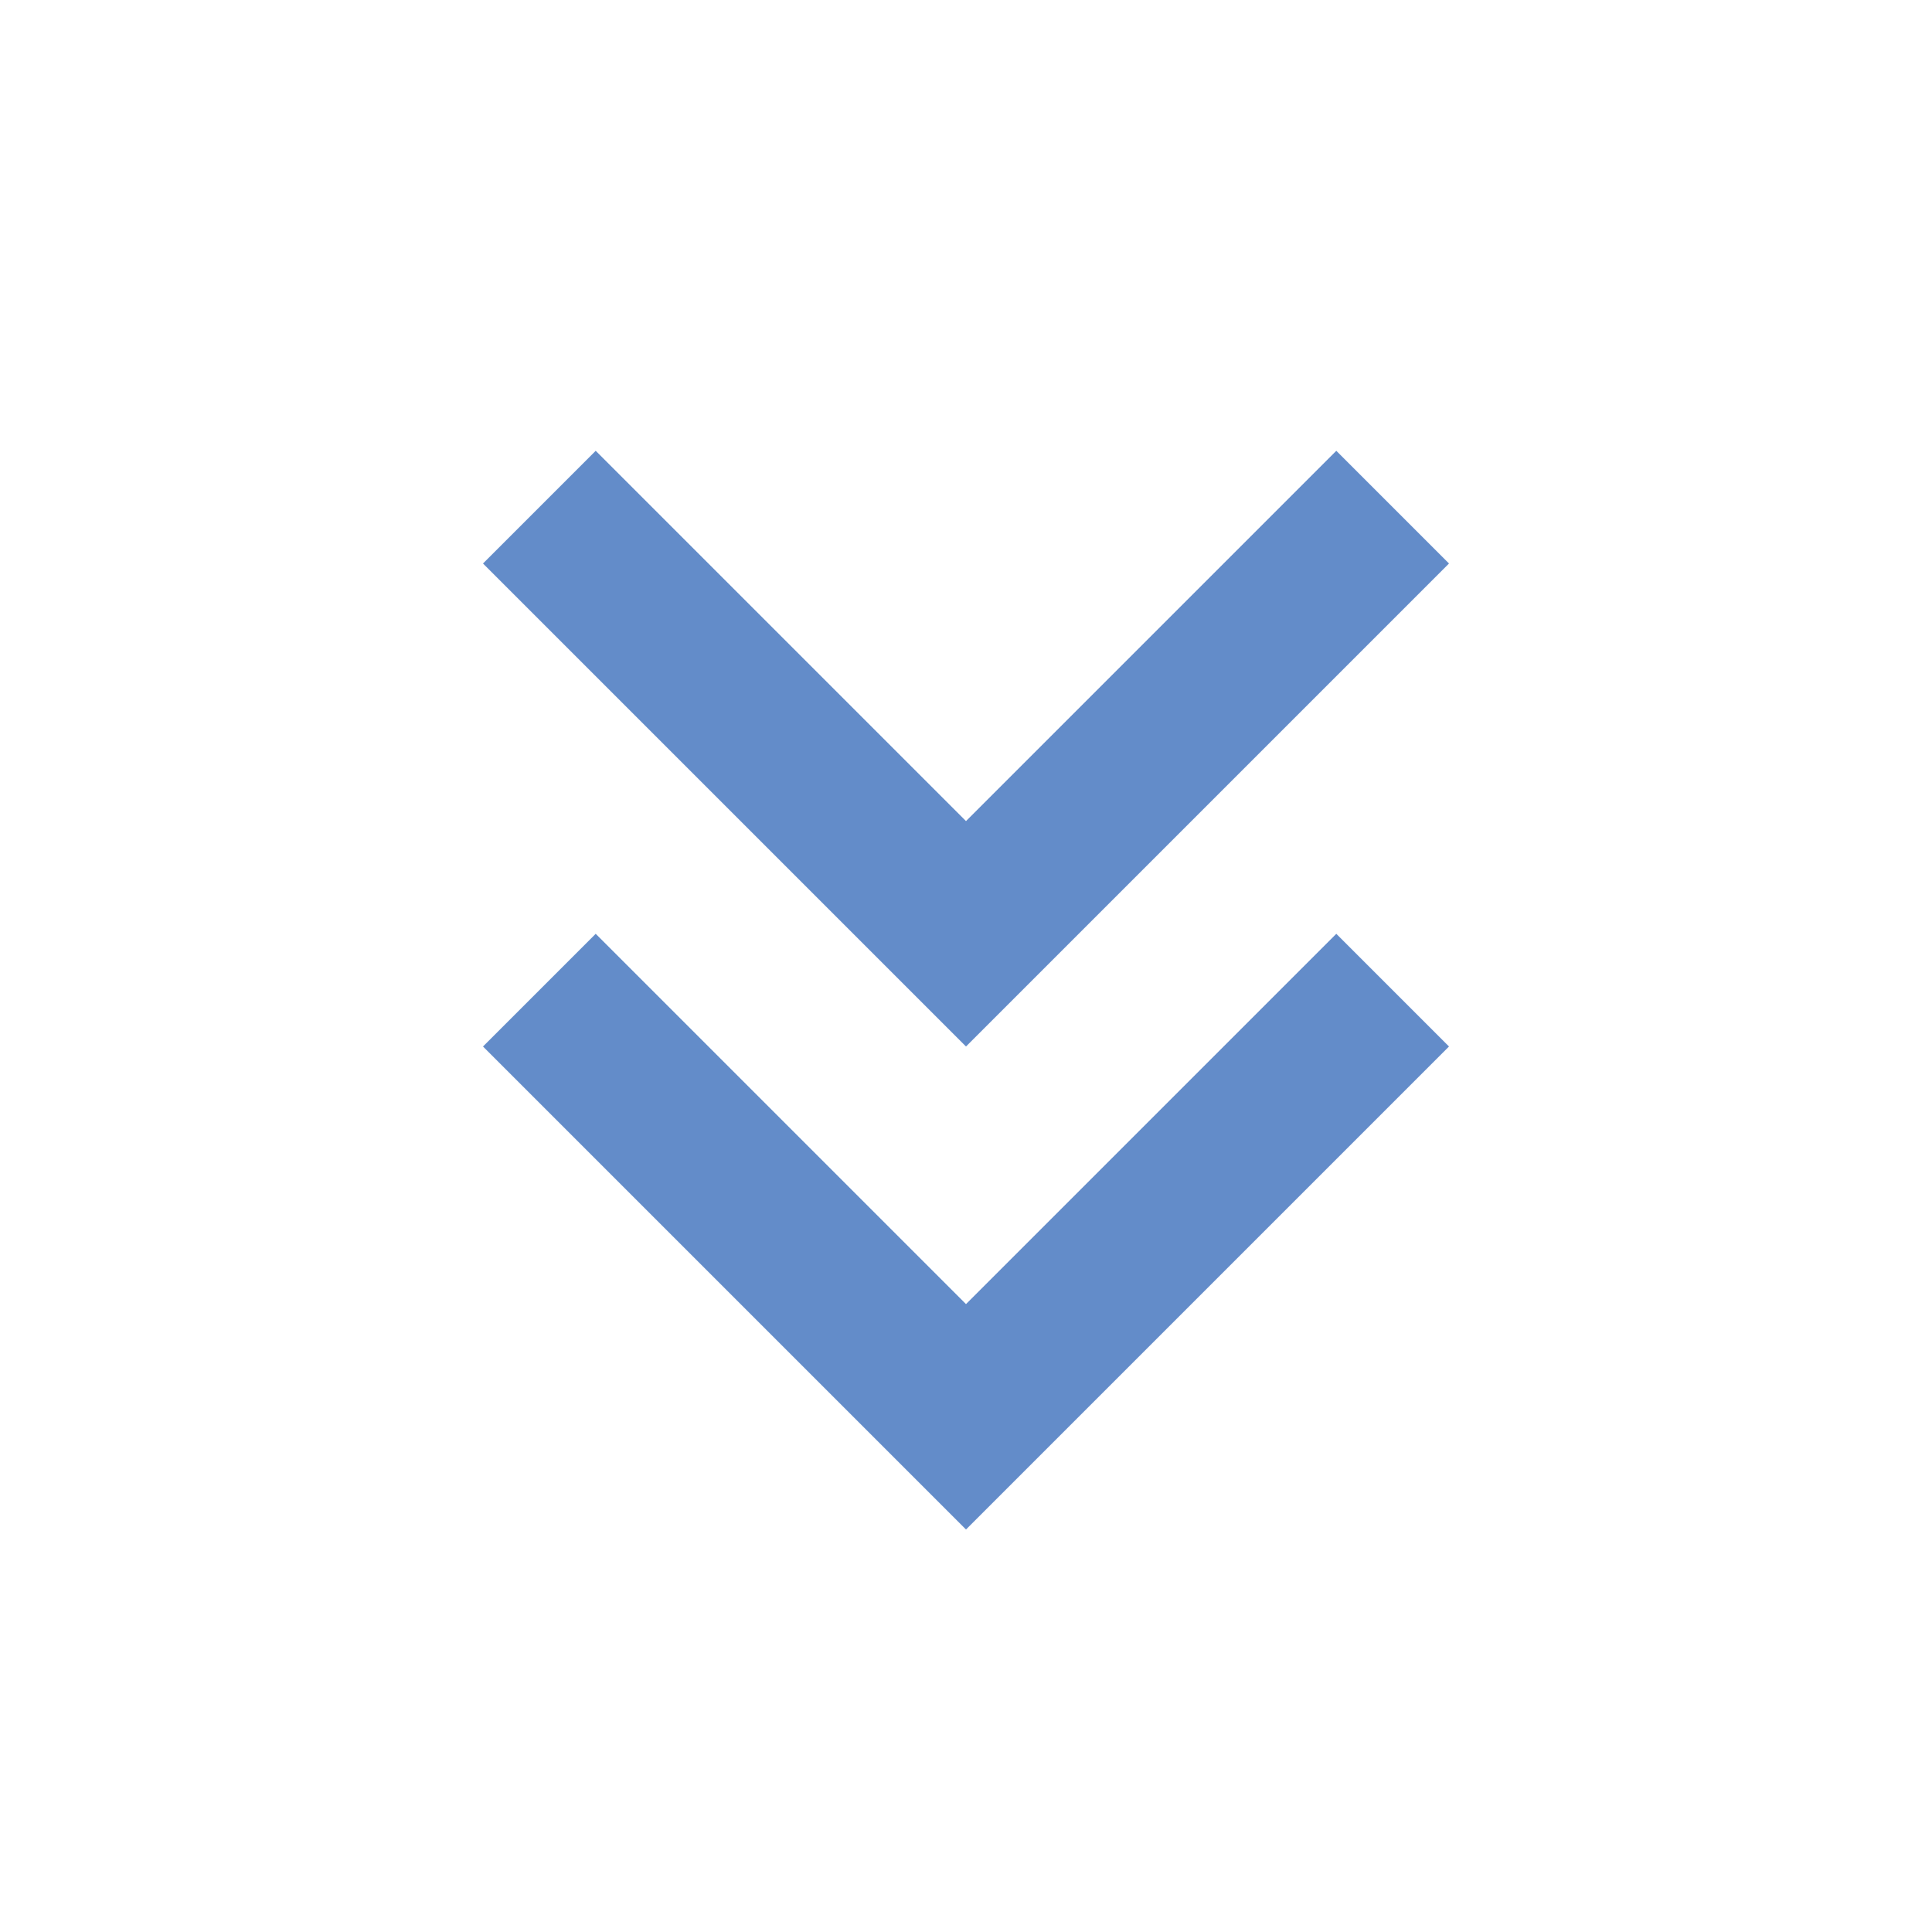
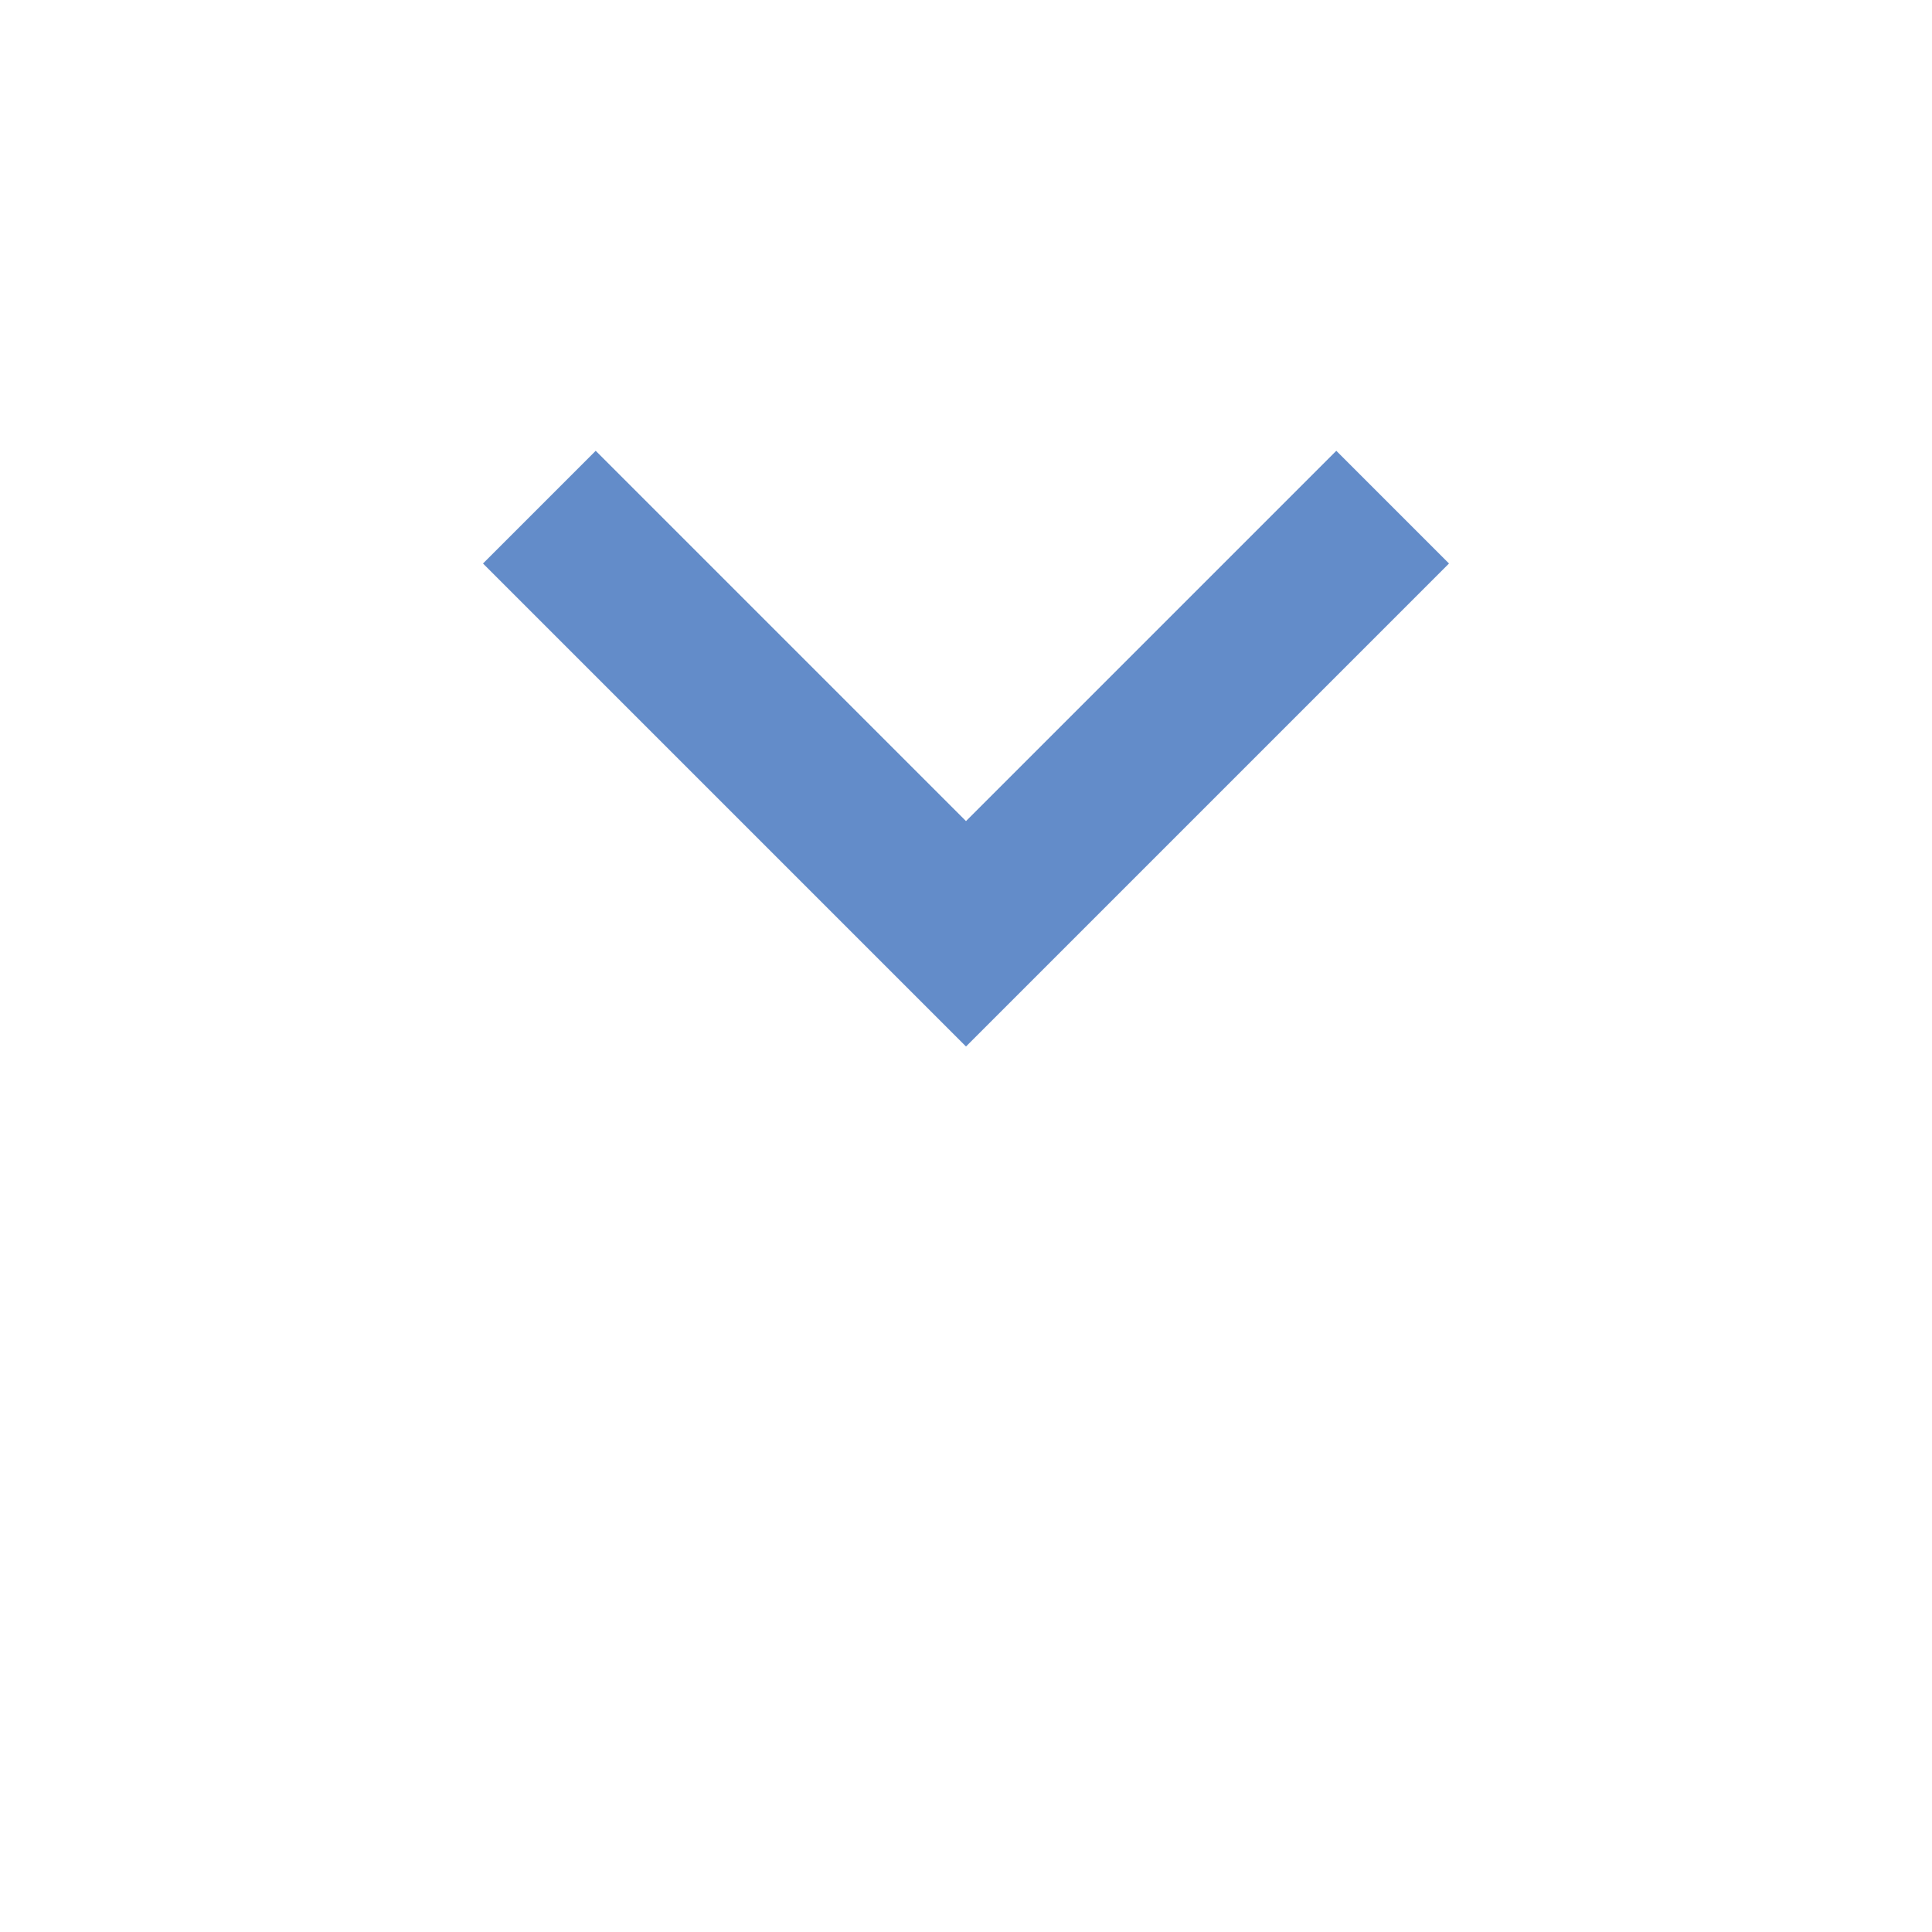
<svg xmlns="http://www.w3.org/2000/svg" version="1.1" viewBox="0 0 24 24">
  <defs>
    <style>
      .cls-1 {
        fill: #638cc9;
      }
    </style>
  </defs>
  <g>
    <g id="_レイヤー_1" data-name="レイヤー_1">
-       <path class="cls-1" d="M12,19l-6-6,1.4-1.4,4.6,4.6,4.6-4.6,1.4,1.4-6,6ZM12,13l-6-6,1.4-1.4,4.6,4.6,4.6-4.6,1.4,1.4-6,6Z" />
+       <path class="cls-1" d="M12,19ZM12,13l-6-6,1.4-1.4,4.6,4.6,4.6-4.6,1.4,1.4-6,6Z" />
    </g>
  </g>
</svg>